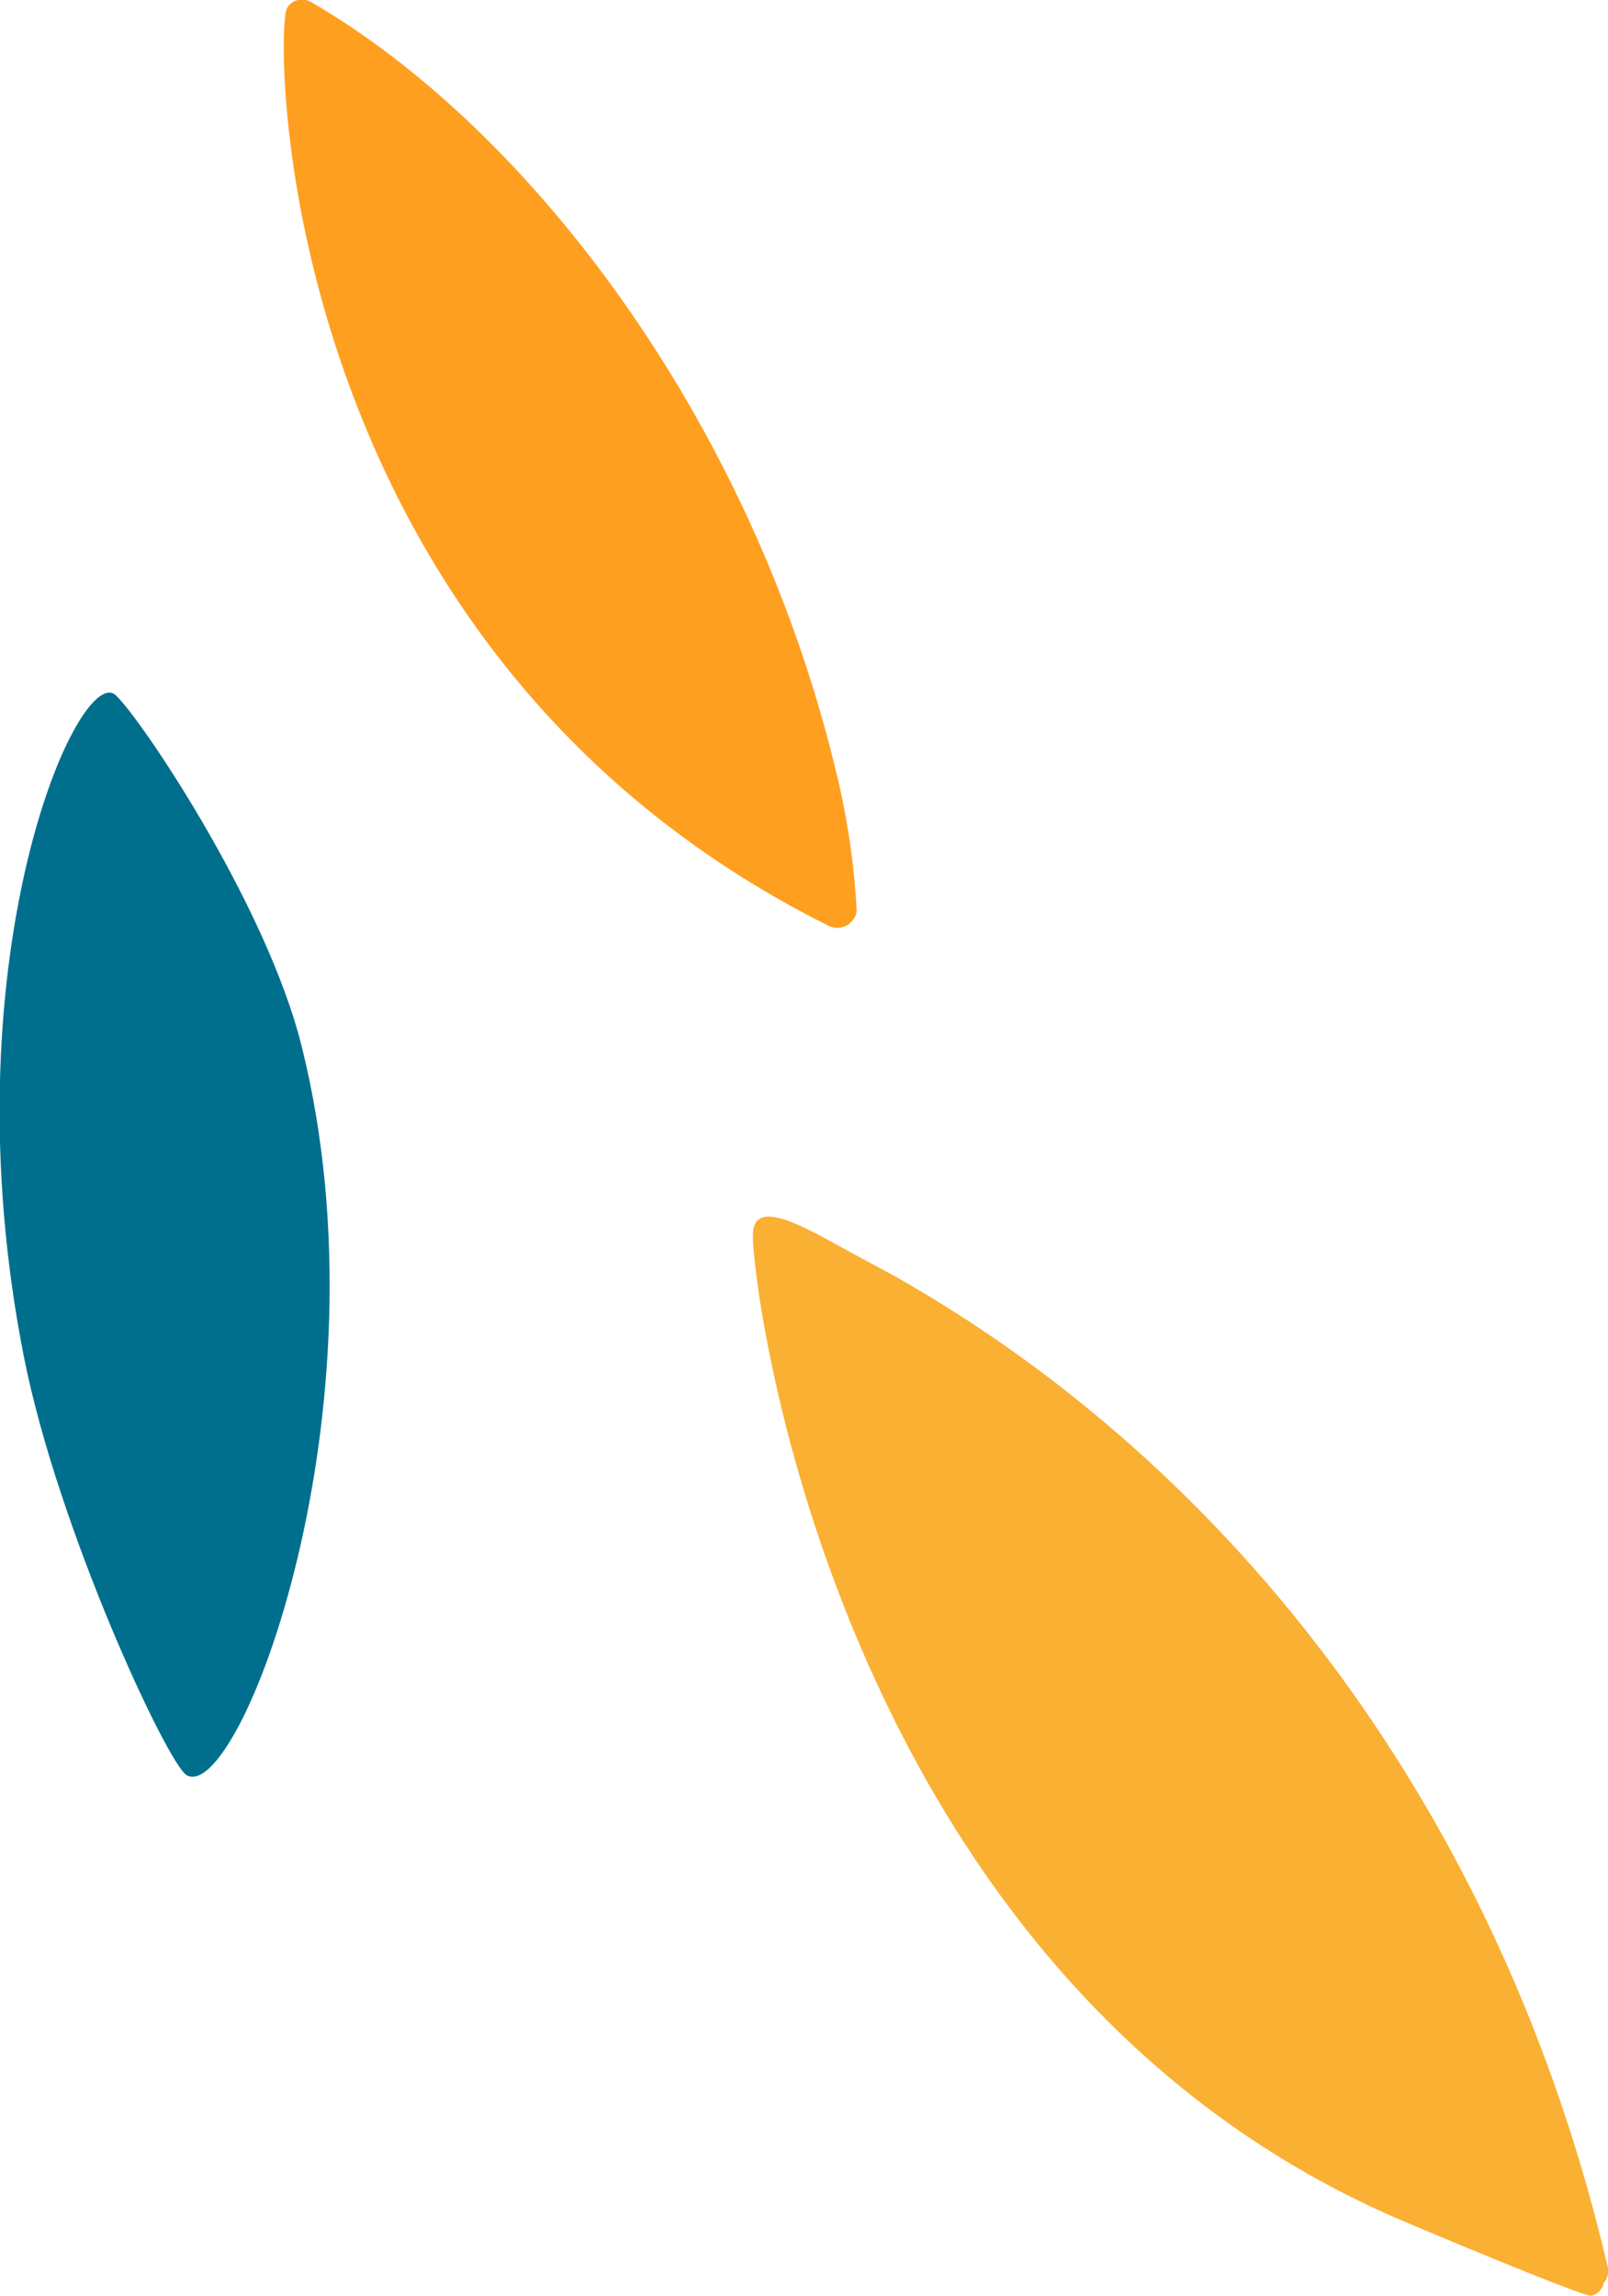
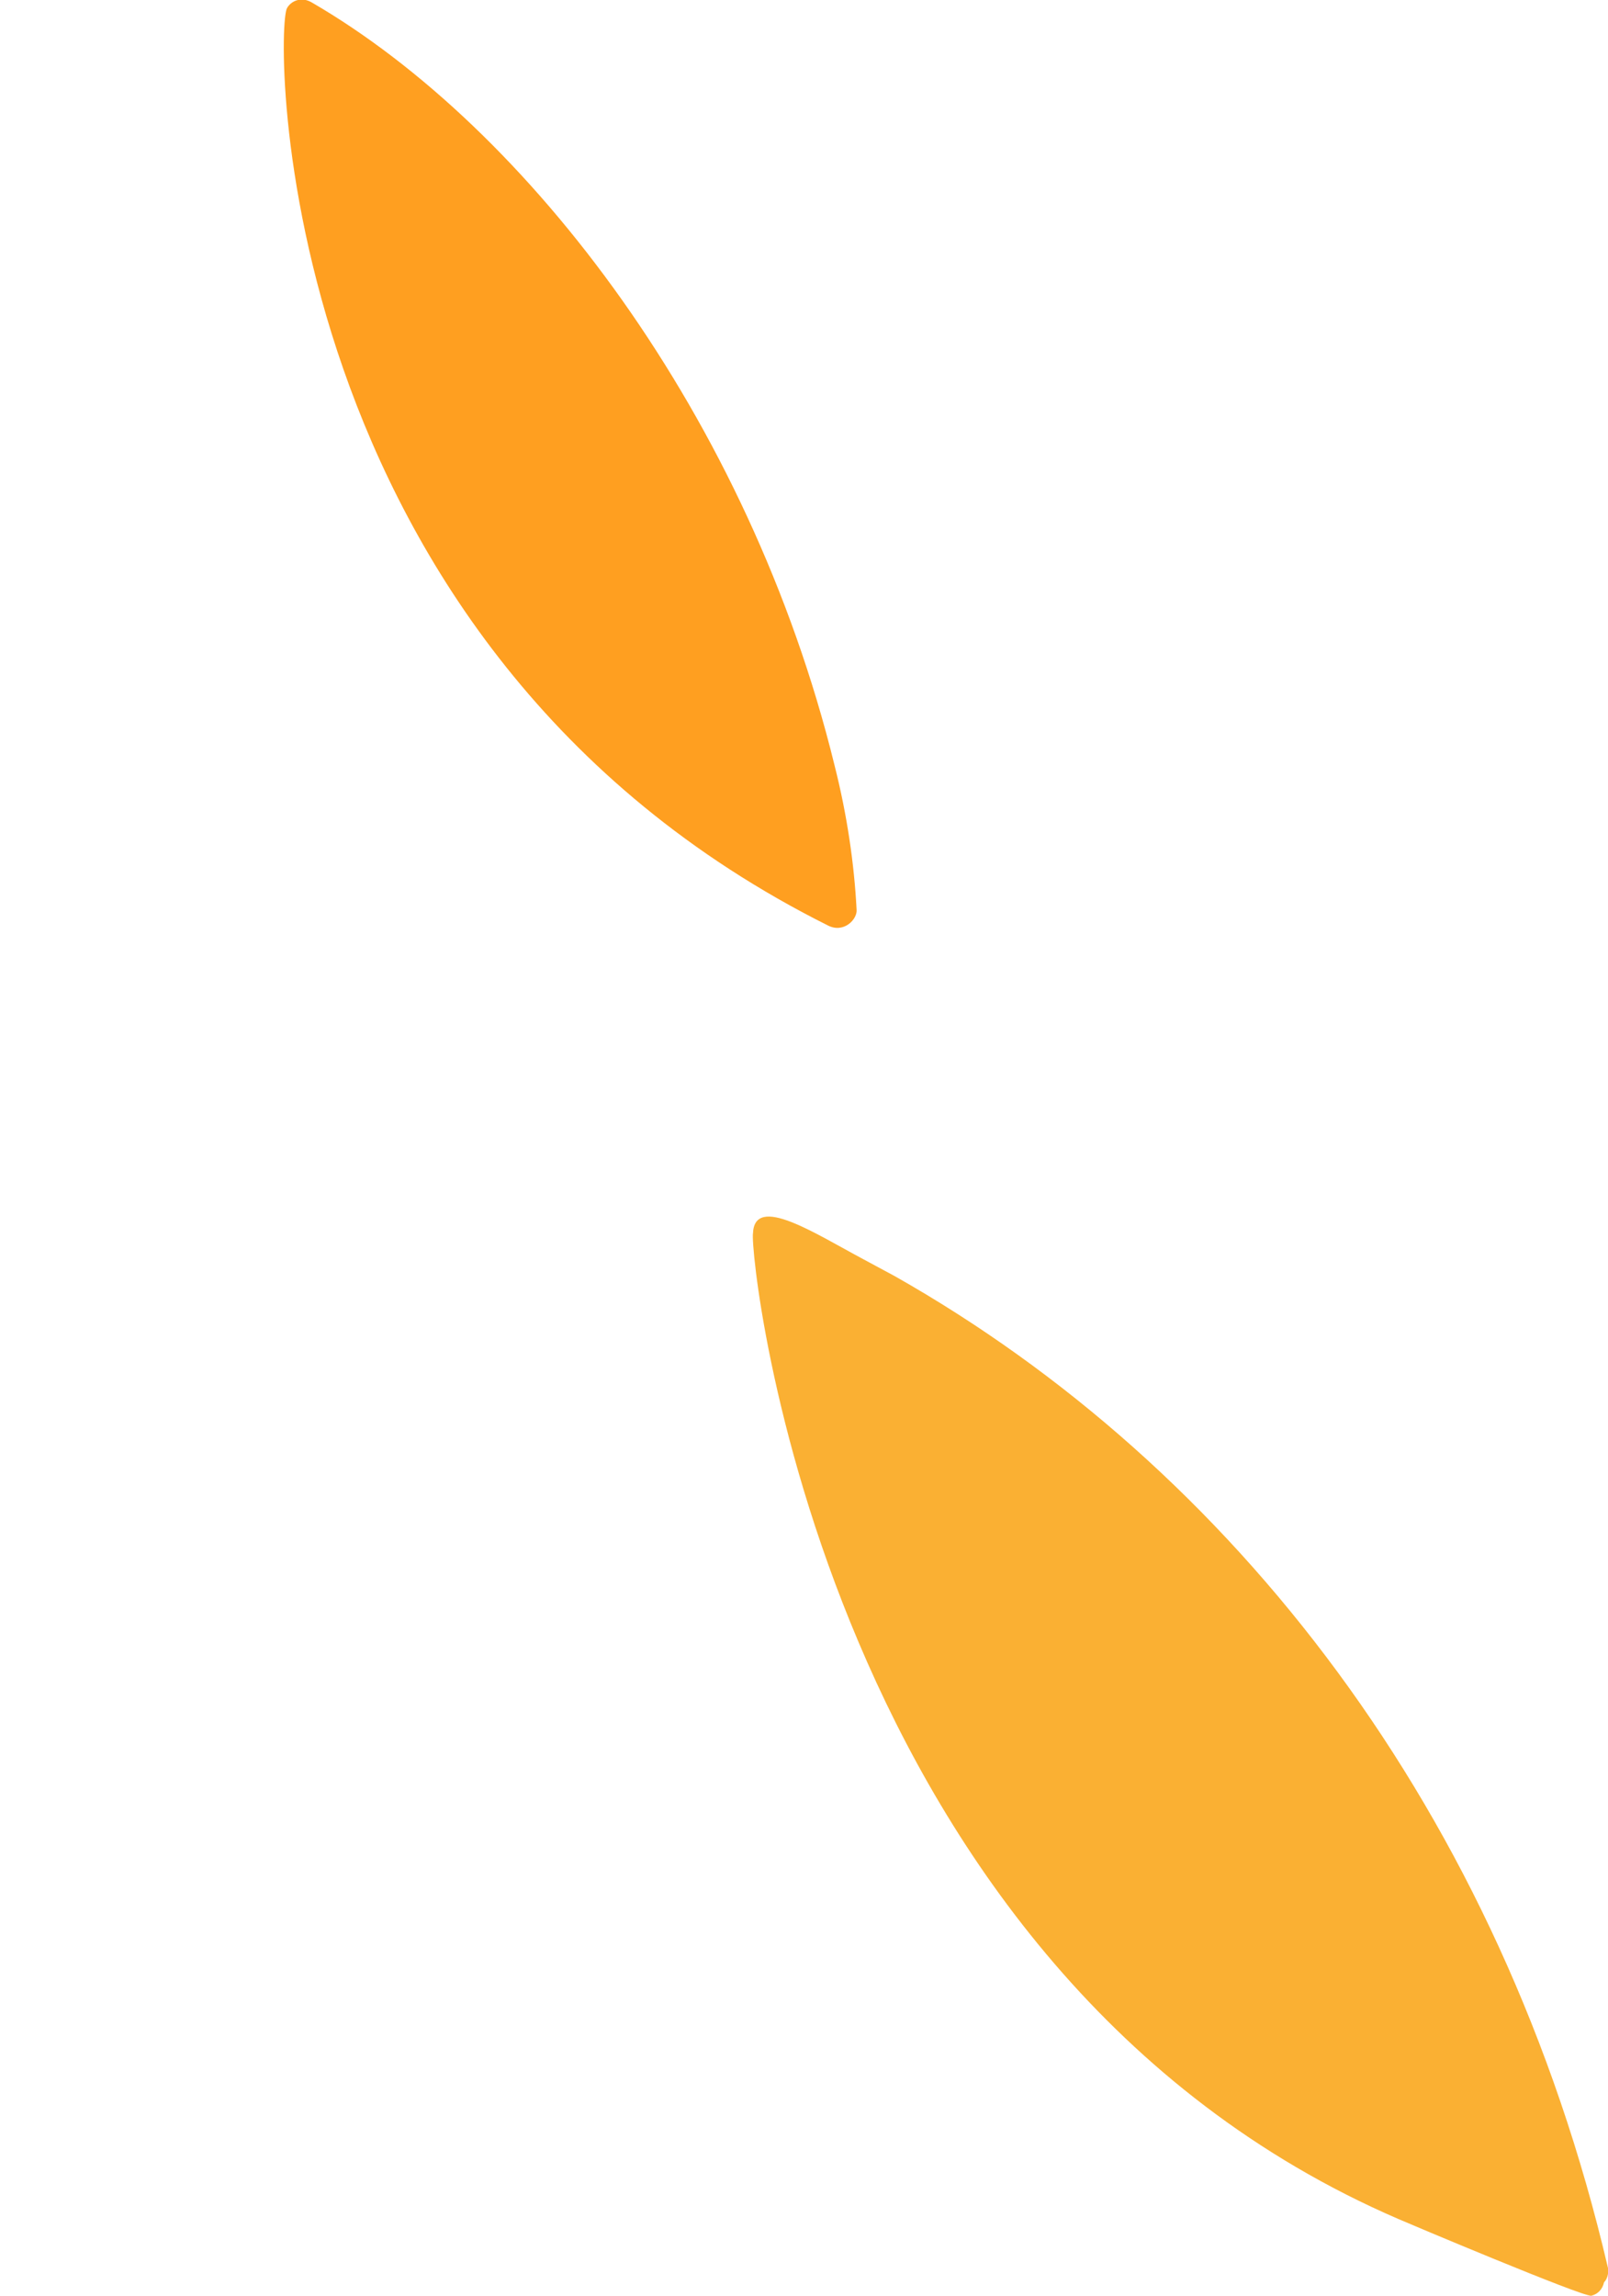
<svg xmlns="http://www.w3.org/2000/svg" id="Layer_1" x="0px" y="0px" width="203.3px" height="290.2px" viewBox="-70 -113.8 203.3 290.2" style="enable-background:new -70 -113.8 203.3 290.2;" xml:space="preserve">
  <style type="text/css">  .st0{fill:#FAB033;} .st1{fill:#FF9F20;} .st2{fill:#006F8E;}  </style>
  <g>
    <path class="st1" d="M35.5-17.1c-10.8-44-38.7-80.5-66.1-96.4c-1.2-0.7-2.5-0.3-3.1,0.7c-1.6,2.5-2.2,80.7,68.4,116 c2,1,3.7-0.8,3.6-2C38-4.6,37.1-10.8,35.5-17.1" />
    <path class="st0" d="M133.3,172.9C119.8,115.1,85.7,71.6,43.1,47.5c-1.3-0.7-2.6-1.4-3.9-2.1c-6.2-3.3-13.8-8.3-14-3.3 c-0.5,3.1,8.9,93.2,81.6,124.6c0.9,0.4,23.4,9.9,24.4,9.7c0.8-0.2,1.4-0.8,1.6-1.7C133.2,174.3,133.4,173.6,133.3,172.9" />
-     <path class="st2" d="M-55.6-26.1c-5-2.8-21.1,34.4-11.4,83.7c4.3,21.9,18.2,51.6,20.6,53c6.6,3.7,25.9-46.2,14.6-91.9 C-36.3,0.2-53.3-24.6-55.6-26.1" />
  </g>
</svg>